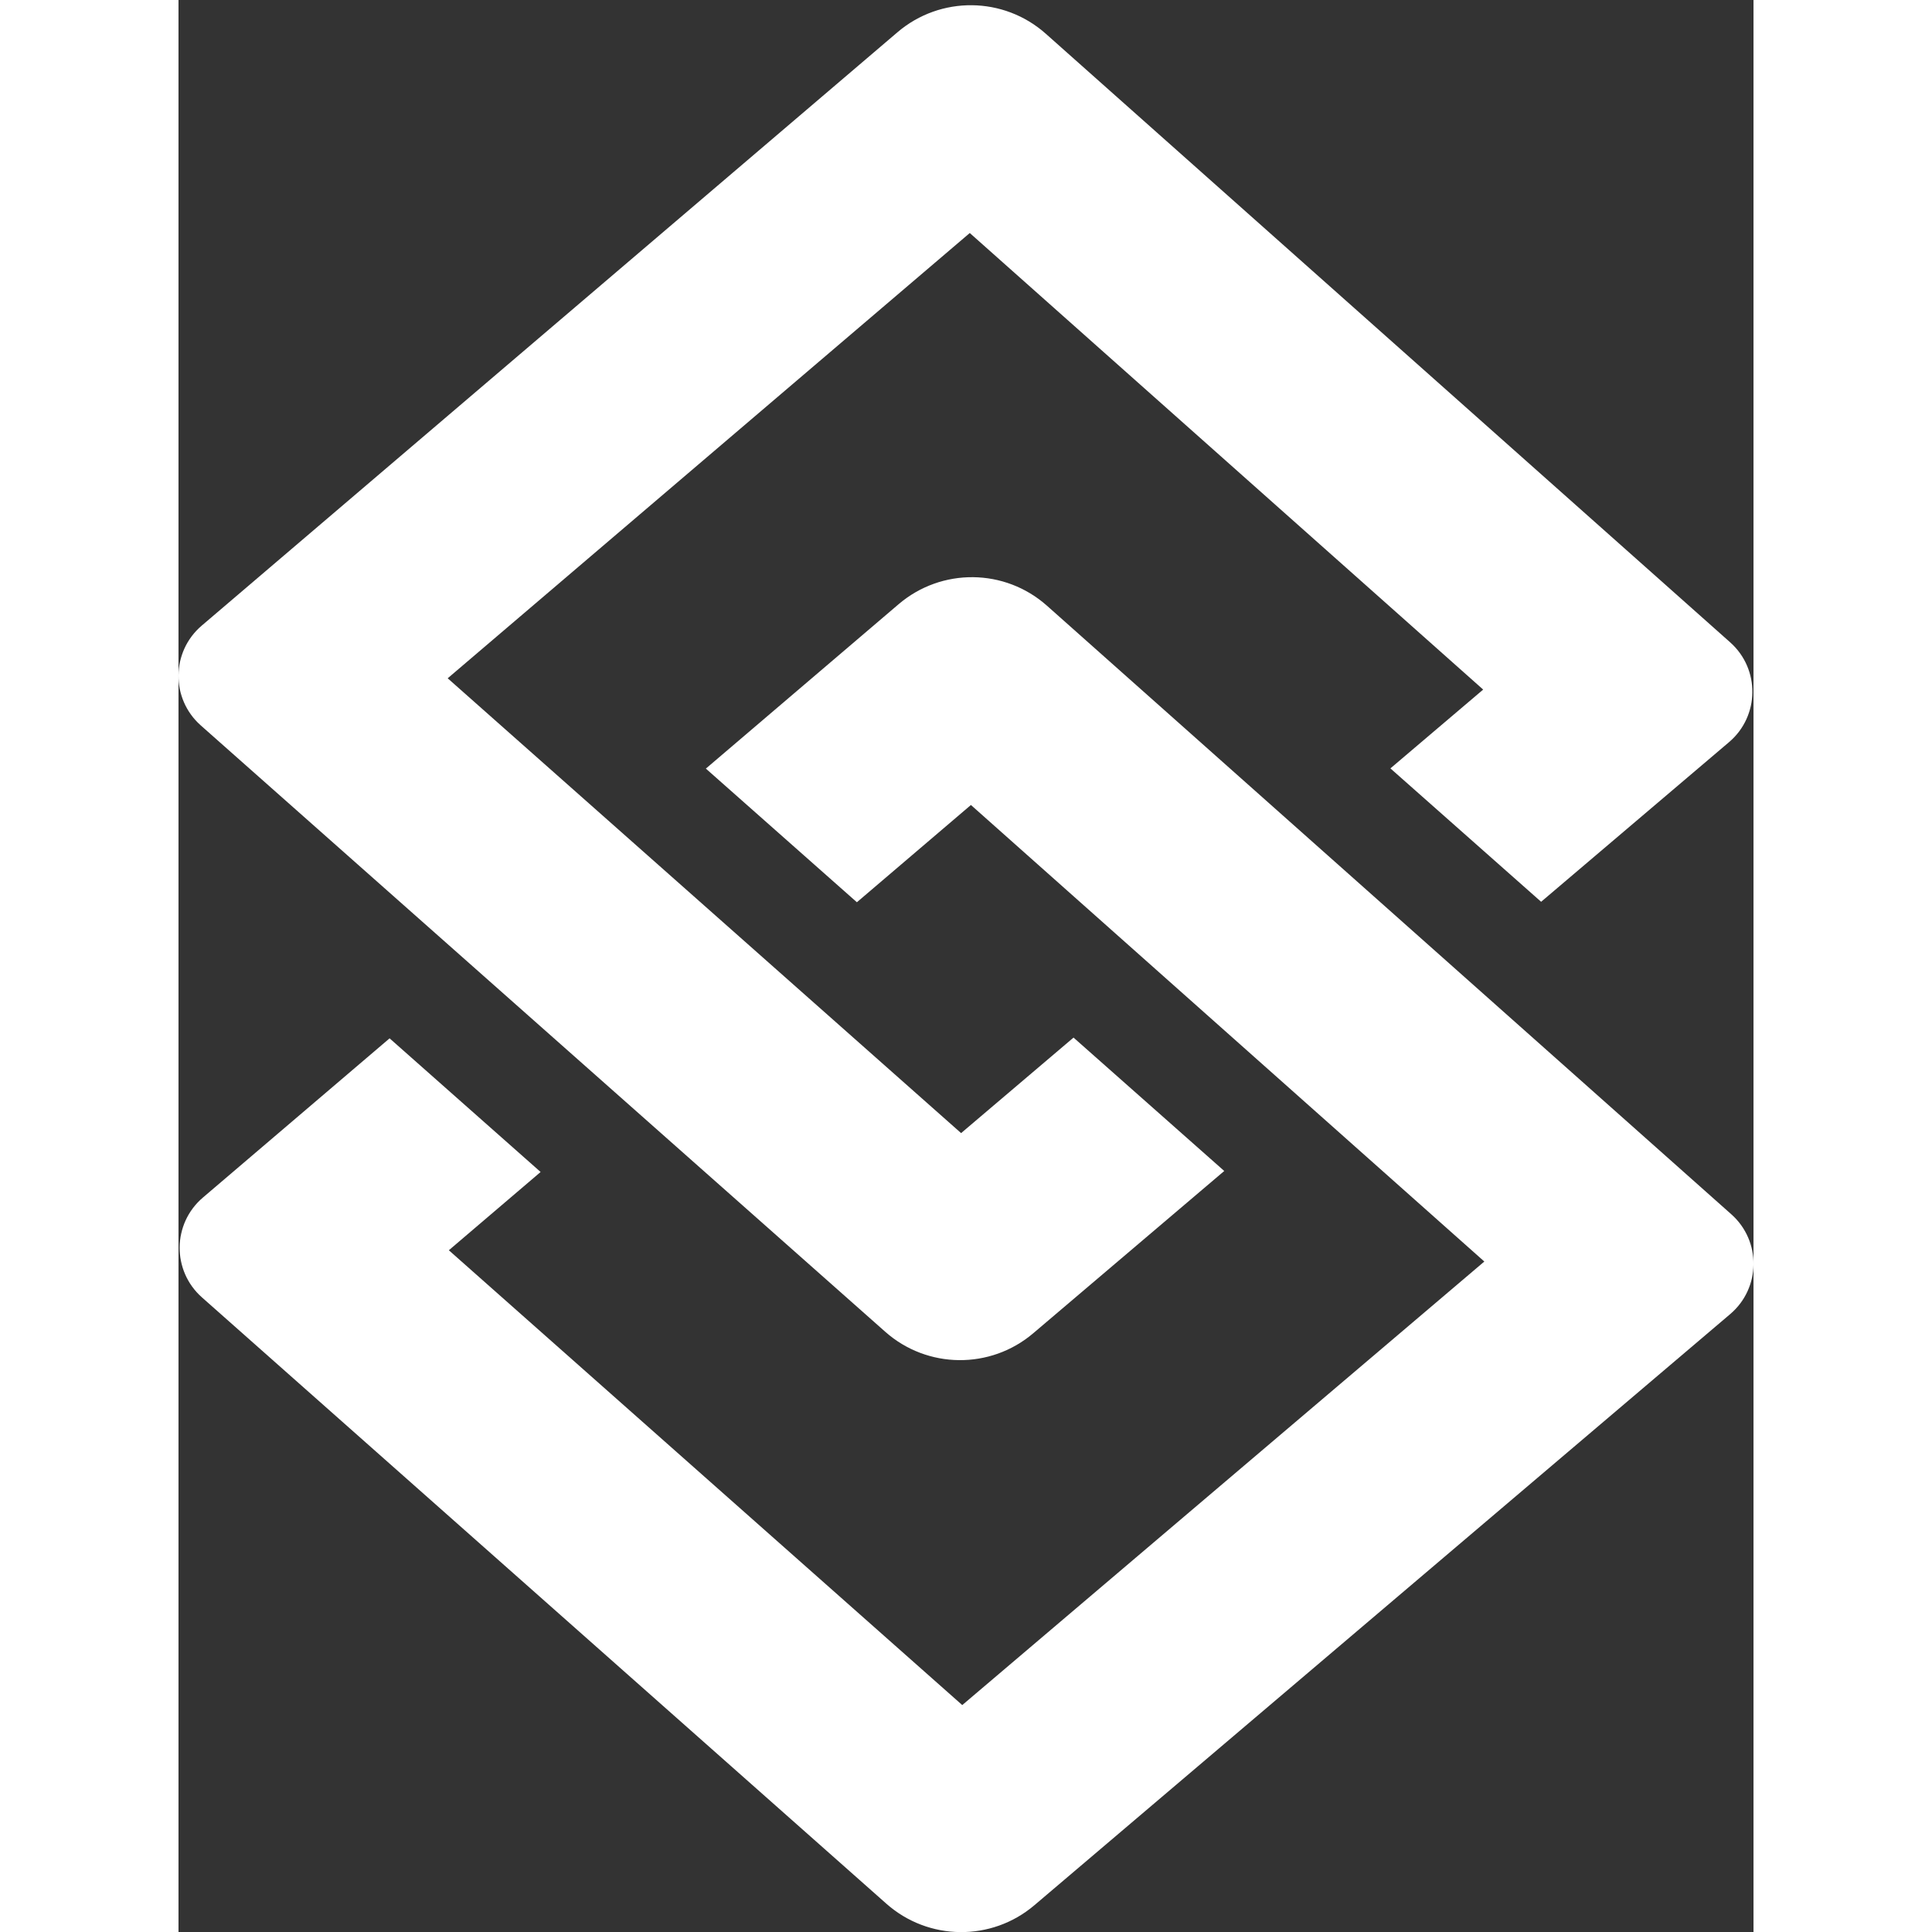
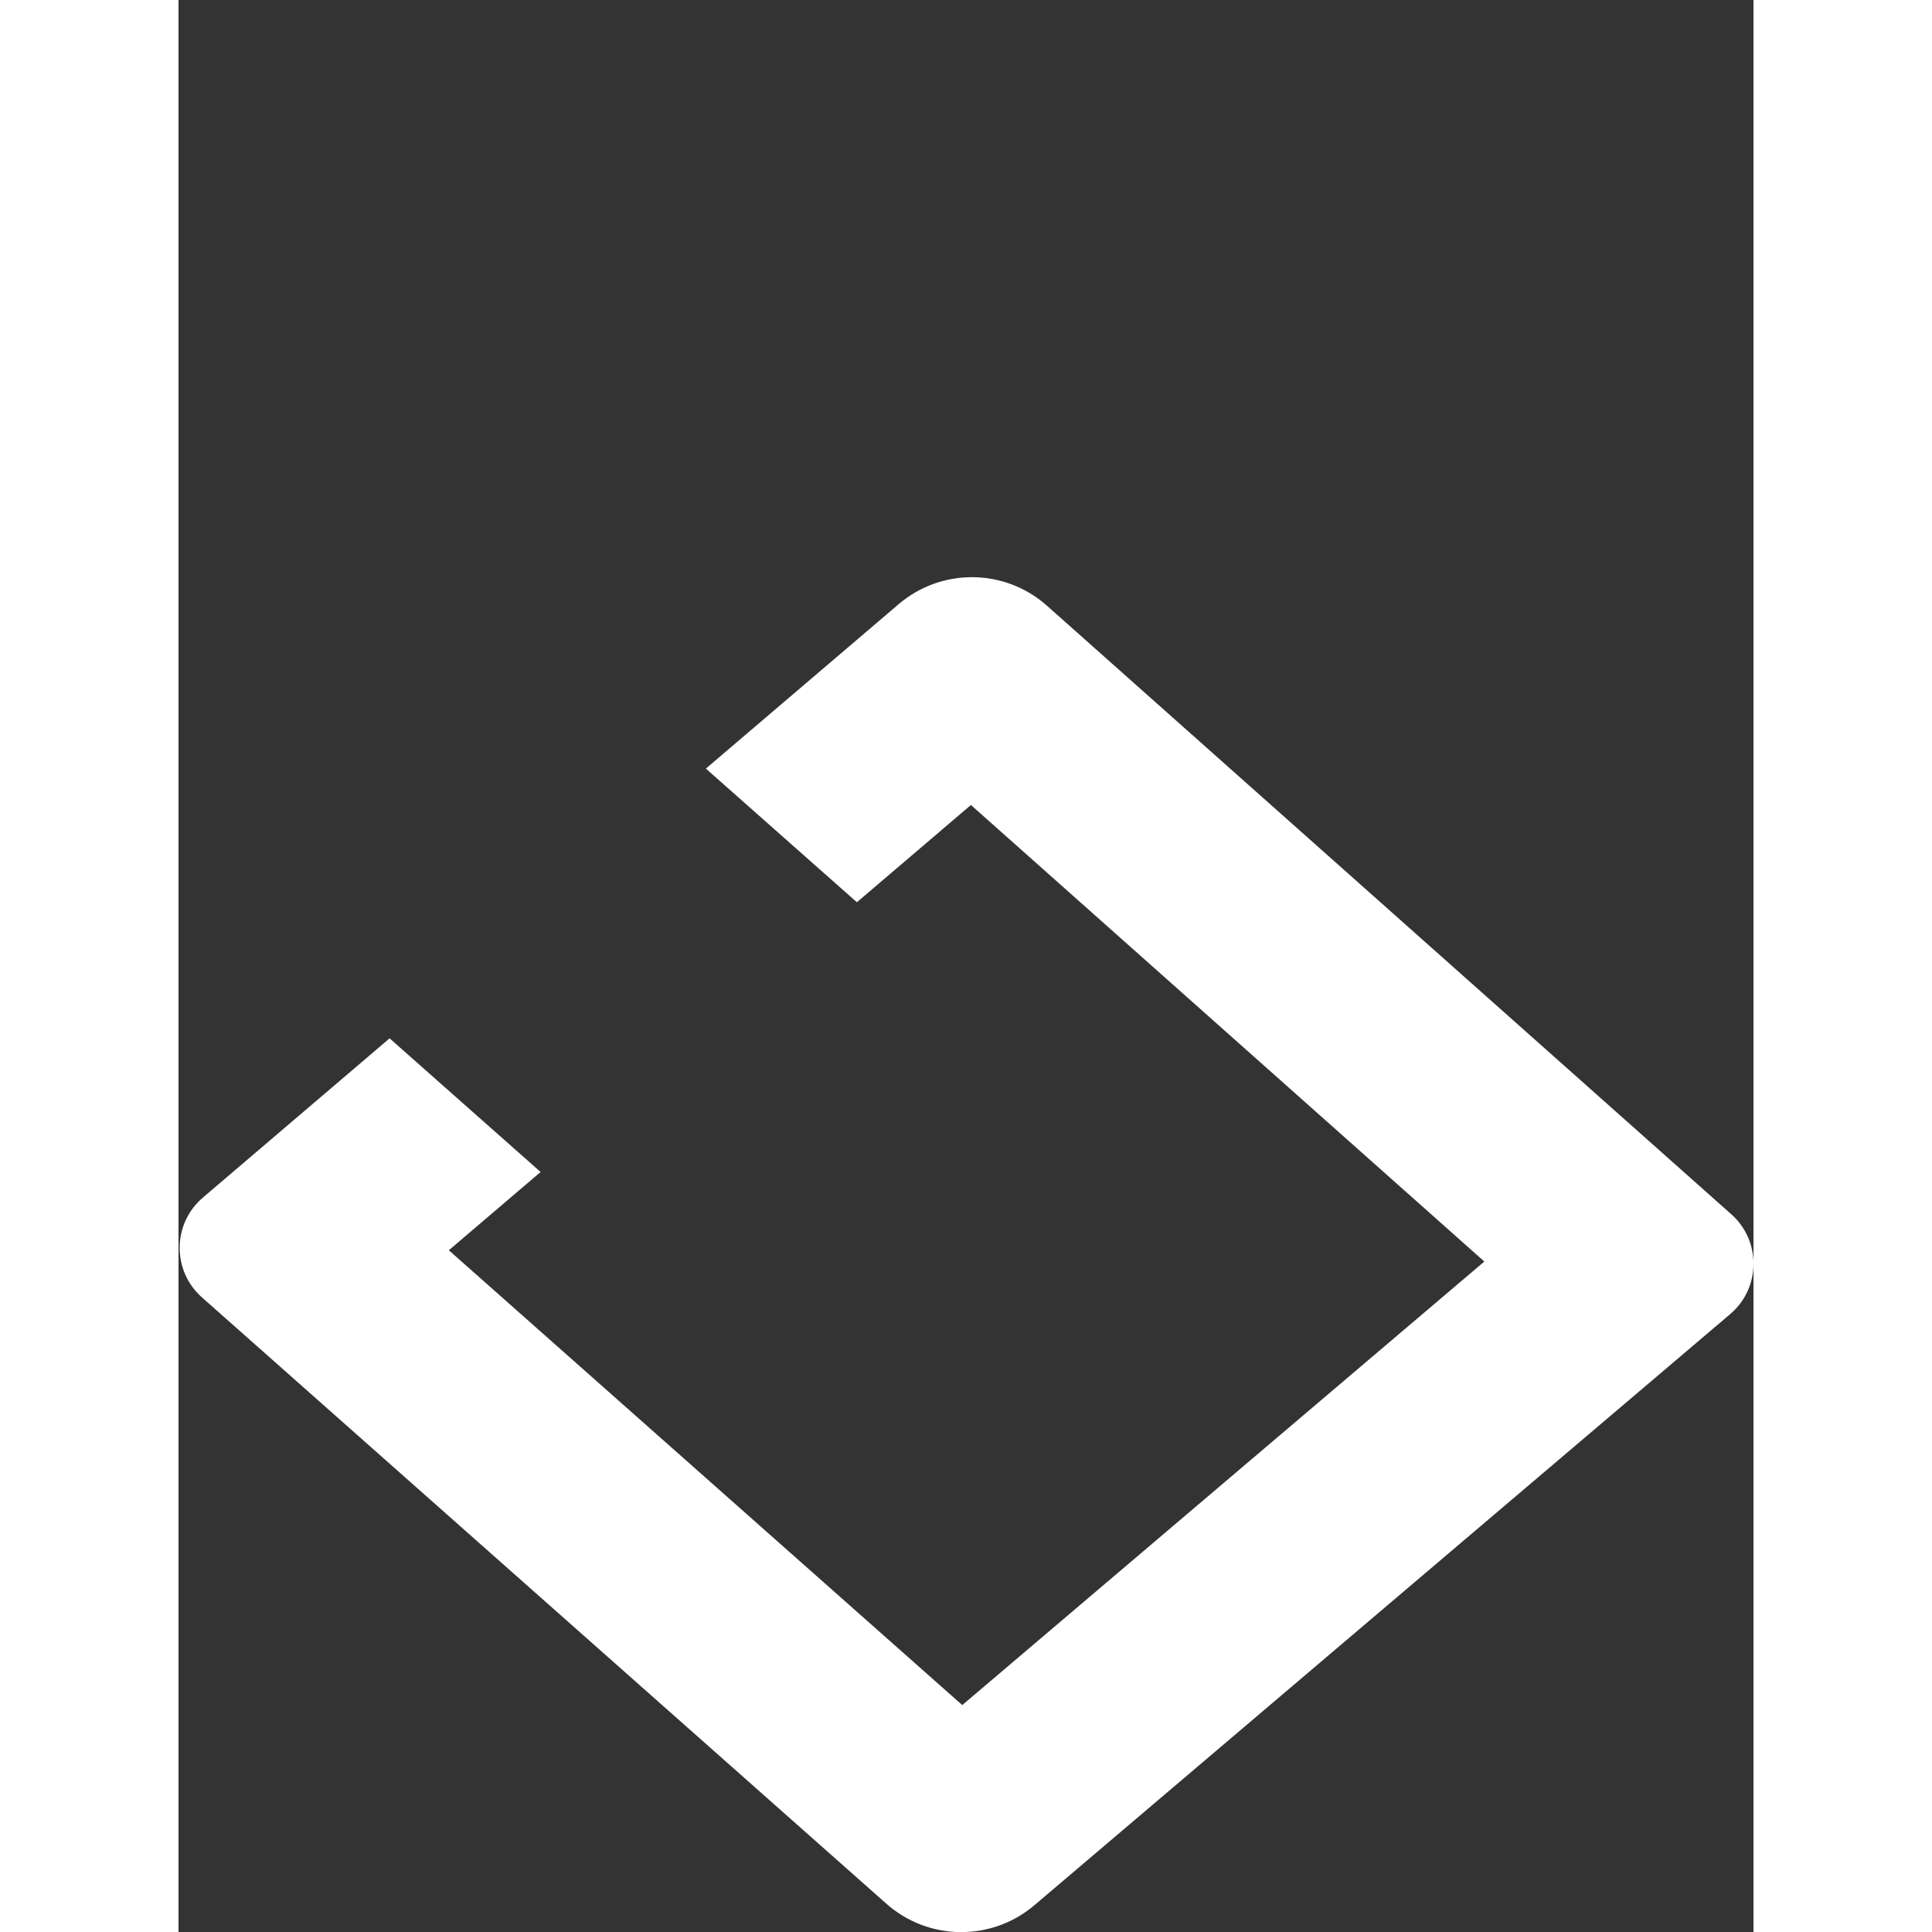
<svg xmlns="http://www.w3.org/2000/svg" width="50" height="50" viewBox="0 0 150 184" fill="none">
  <rect x="0" y="0" width="150" height="184" fill="#333333" stroke="none" />
-   <path d="M2.122 69.087C-0.742 66.55 -0.7 62.066 2.212 59.583L68.475 3.07C72.56 -0.415 78.59 -0.352 82.602 3.216L147.779 61.175C150.638 63.718 150.587 68.202 147.671 70.679L129.774 85.884L115.42 73.18L124.255 65.674L75.359 22.192L25.637 64.599L74.533 107.915L85.241 98.818L99.595 111.522L81.402 126.978C77.322 130.444 71.313 130.382 67.305 126.832L2.122 69.087Z" fill="white" />
  <path d="M2.232 123.56C-0.632 121.022 -0.59 116.539 2.321 114.056L20.104 98.89L34.486 111.618L25.747 119.072L74.643 162.388L124.365 120.146L75.469 76.665L64.608 85.928L50.225 73.2L68.584 57.542C72.67 54.058 78.7 54.12 82.712 57.689L147.889 115.648C150.748 118.19 150.697 122.674 147.781 125.152L81.512 181.451C77.432 184.917 71.423 184.855 67.415 181.305L2.232 123.56Z" fill="white" />
</svg>